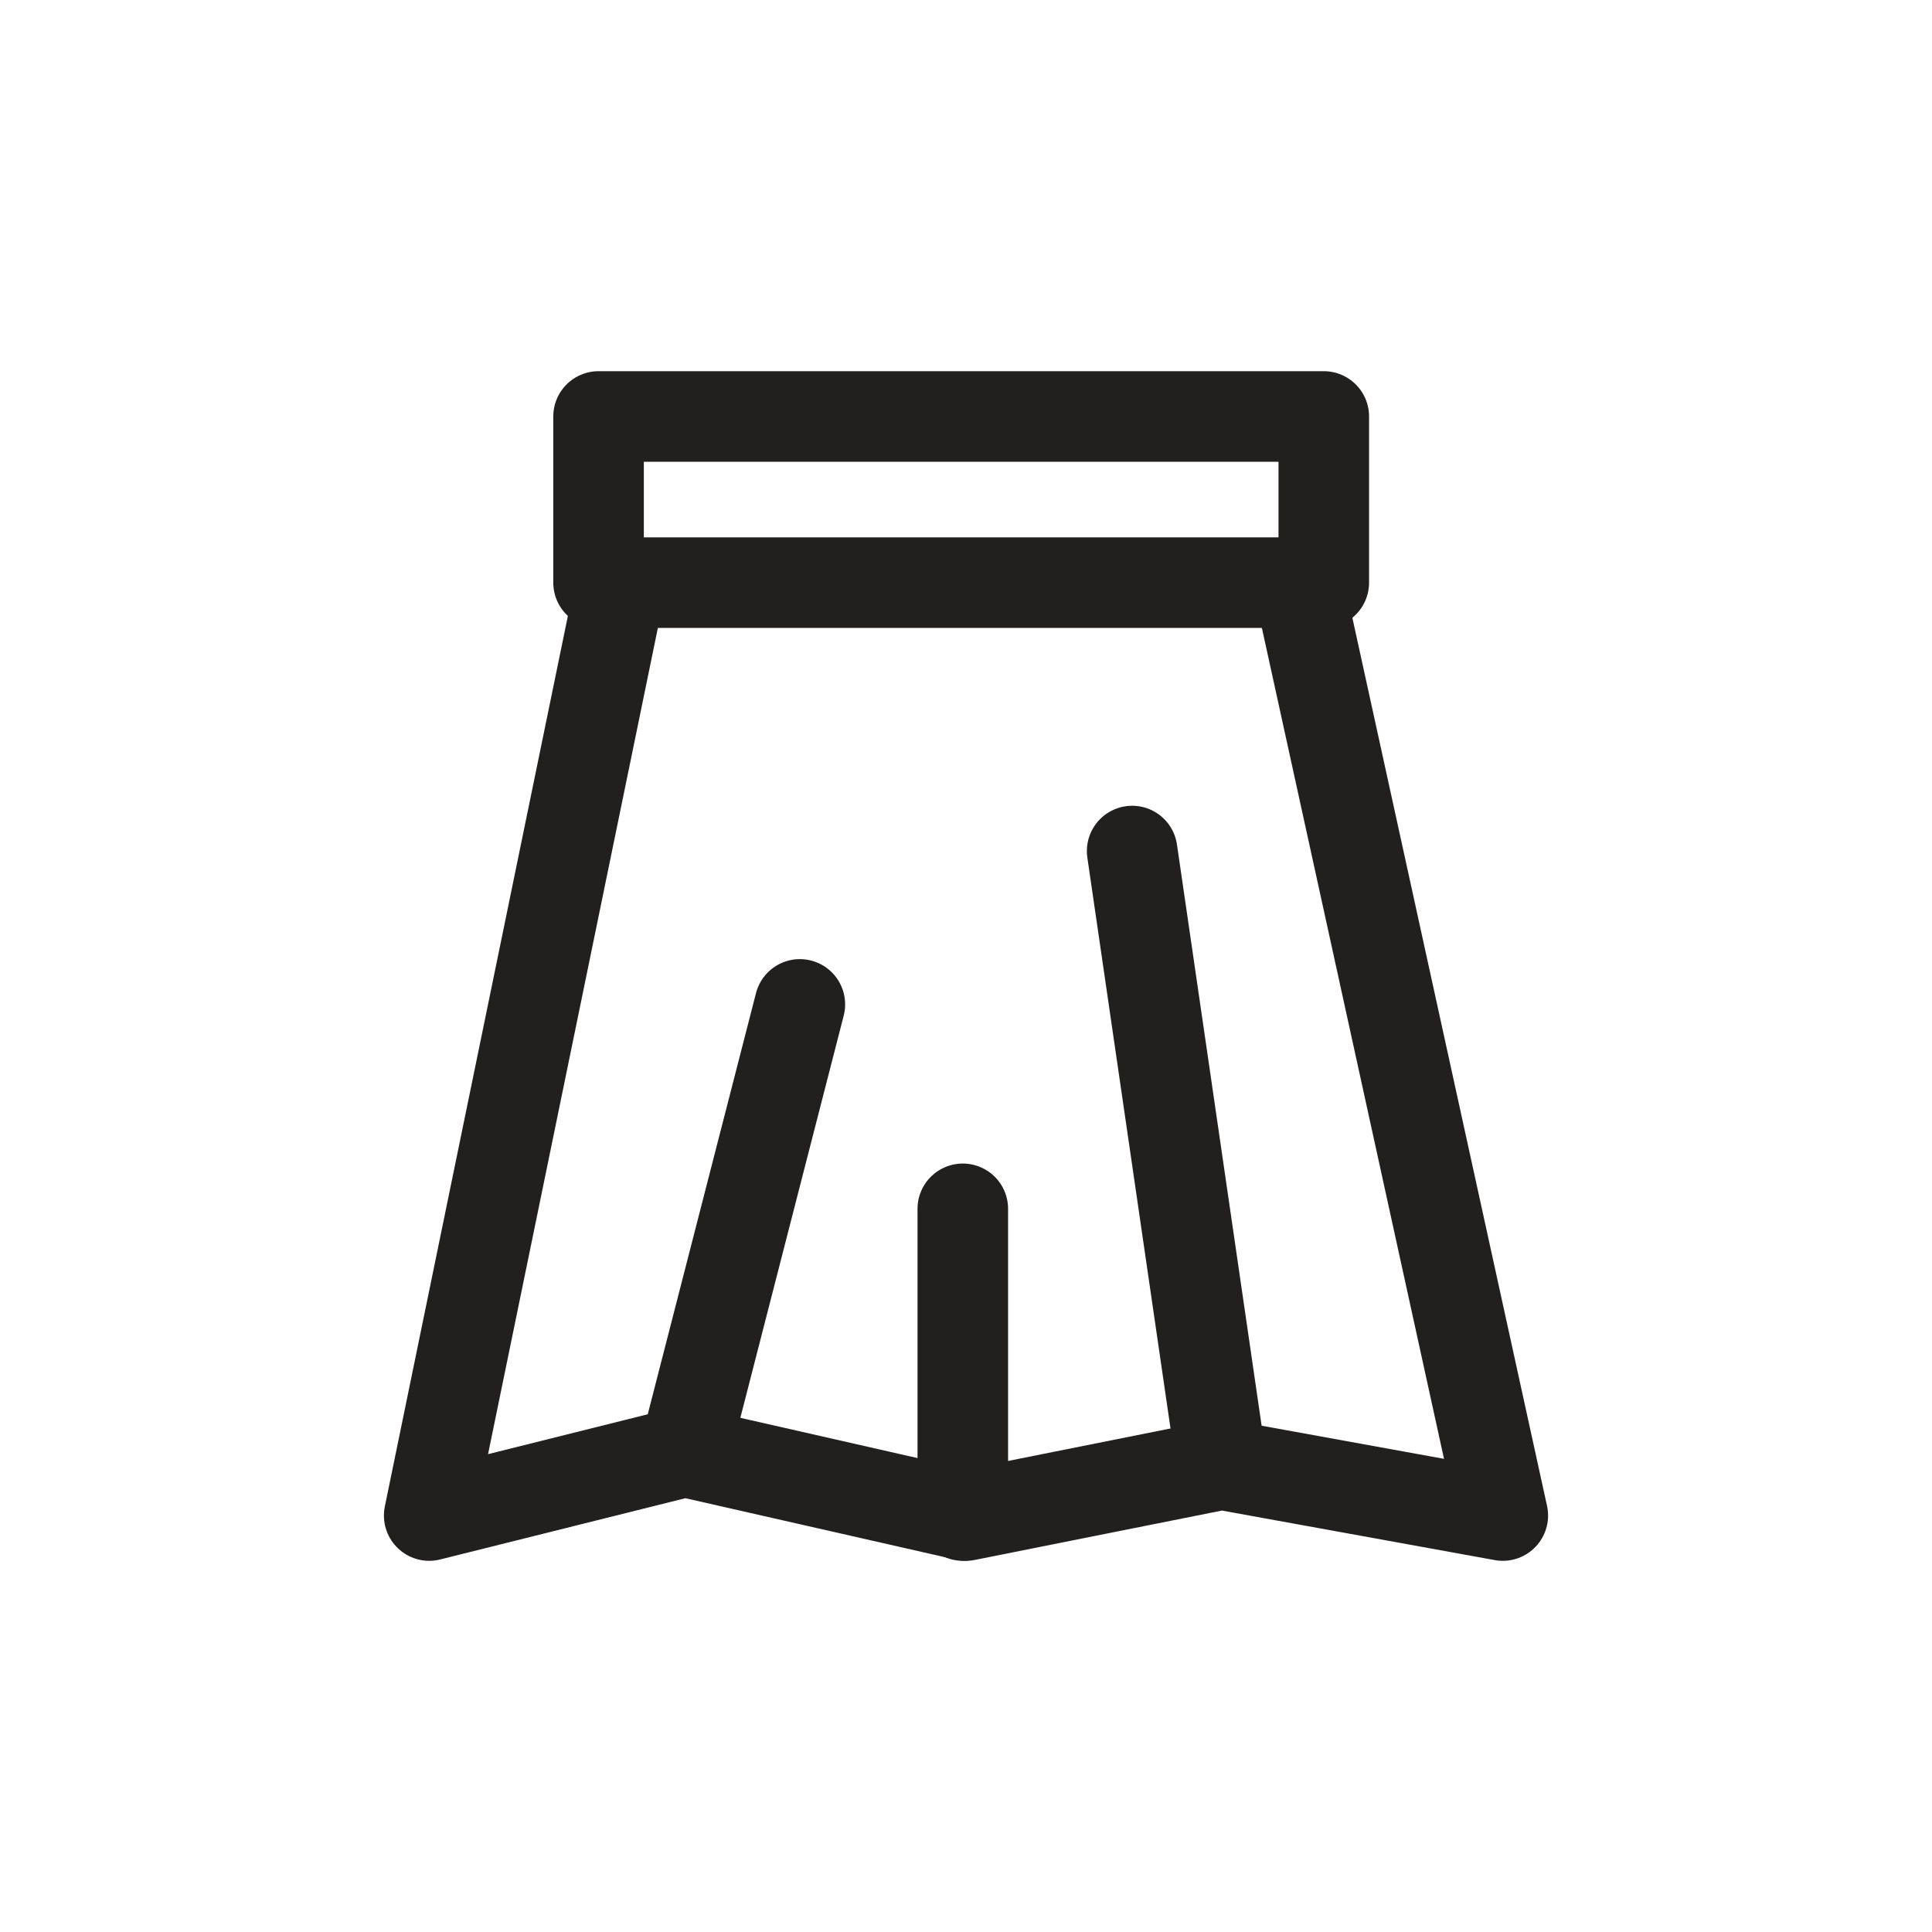
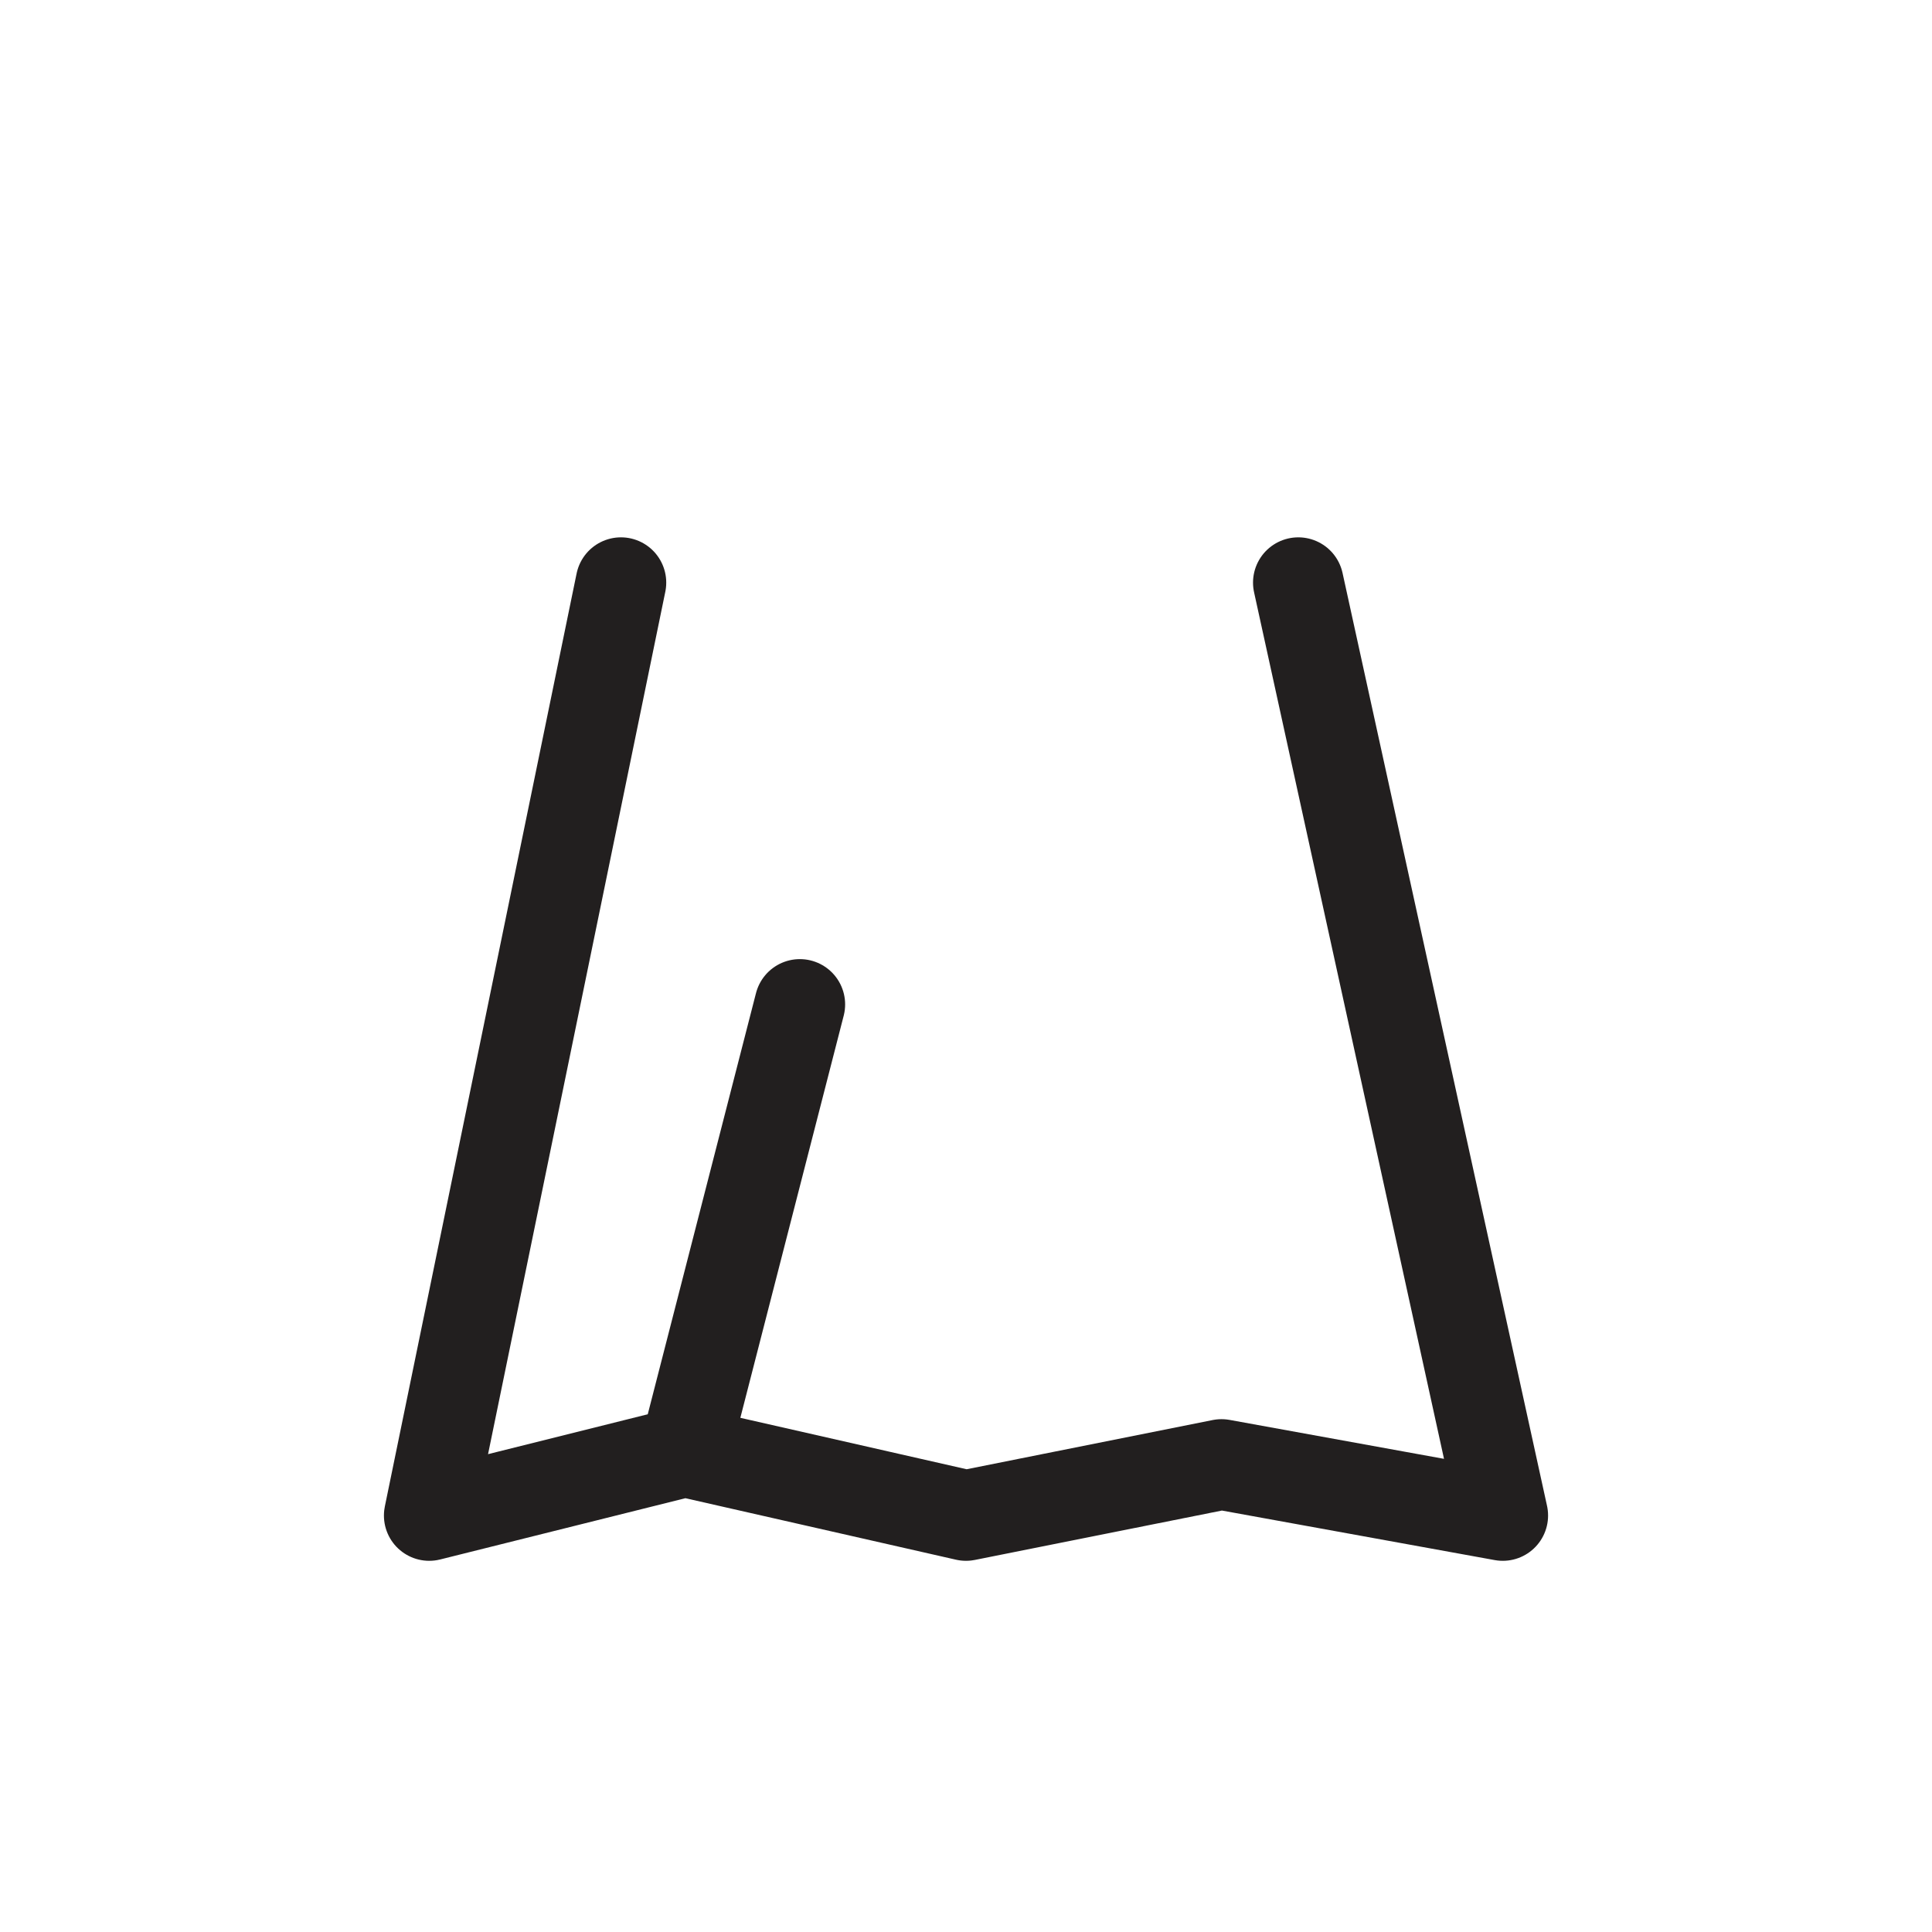
<svg xmlns="http://www.w3.org/2000/svg" version="1.1" id="Layer_1" x="0px" y="0px" width="32px" height="32px" viewBox="0 0 32 32" enable-background="new 0 0 32 32" xml:space="preserve">
  <g>
    <polyline fill="none" stroke="#221F1F" stroke-width="1.5" stroke-linecap="round" stroke-linejoin="round" stroke-miterlimit="10" points="   21.504,9.65 24.891,25.102 20.232,24.256 16,25.102 11.344,24.044 7.109,25.102 10.285,9.65  " />
-     <line fill="none" stroke="#221F1F" stroke-width="1.5" stroke-linecap="round" stroke-linejoin="round" stroke-miterlimit="10" x1="18.752" y1="14.096" x2="20.232" y2="24.256" />
    <line fill="none" stroke="#221F1F" stroke-width="1.5" stroke-linecap="round" stroke-linejoin="round" stroke-miterlimit="10" x1="13.248" y1="16.636" x2="11.344" y2="24.044" />
-     <line fill="none" stroke="#221F1F" stroke-width="1.5" stroke-linecap="round" stroke-linejoin="round" stroke-miterlimit="10" x1="15.947" y1="20.022" x2="15.947" y2="25.102" />
-     <rect x="9.914" y="6.898" fill="none" stroke="#221F1F" stroke-width="1.5" stroke-linecap="round" stroke-linejoin="round" stroke-miterlimit="10" width="12.012" height="2.752" />
  </g>
</svg>